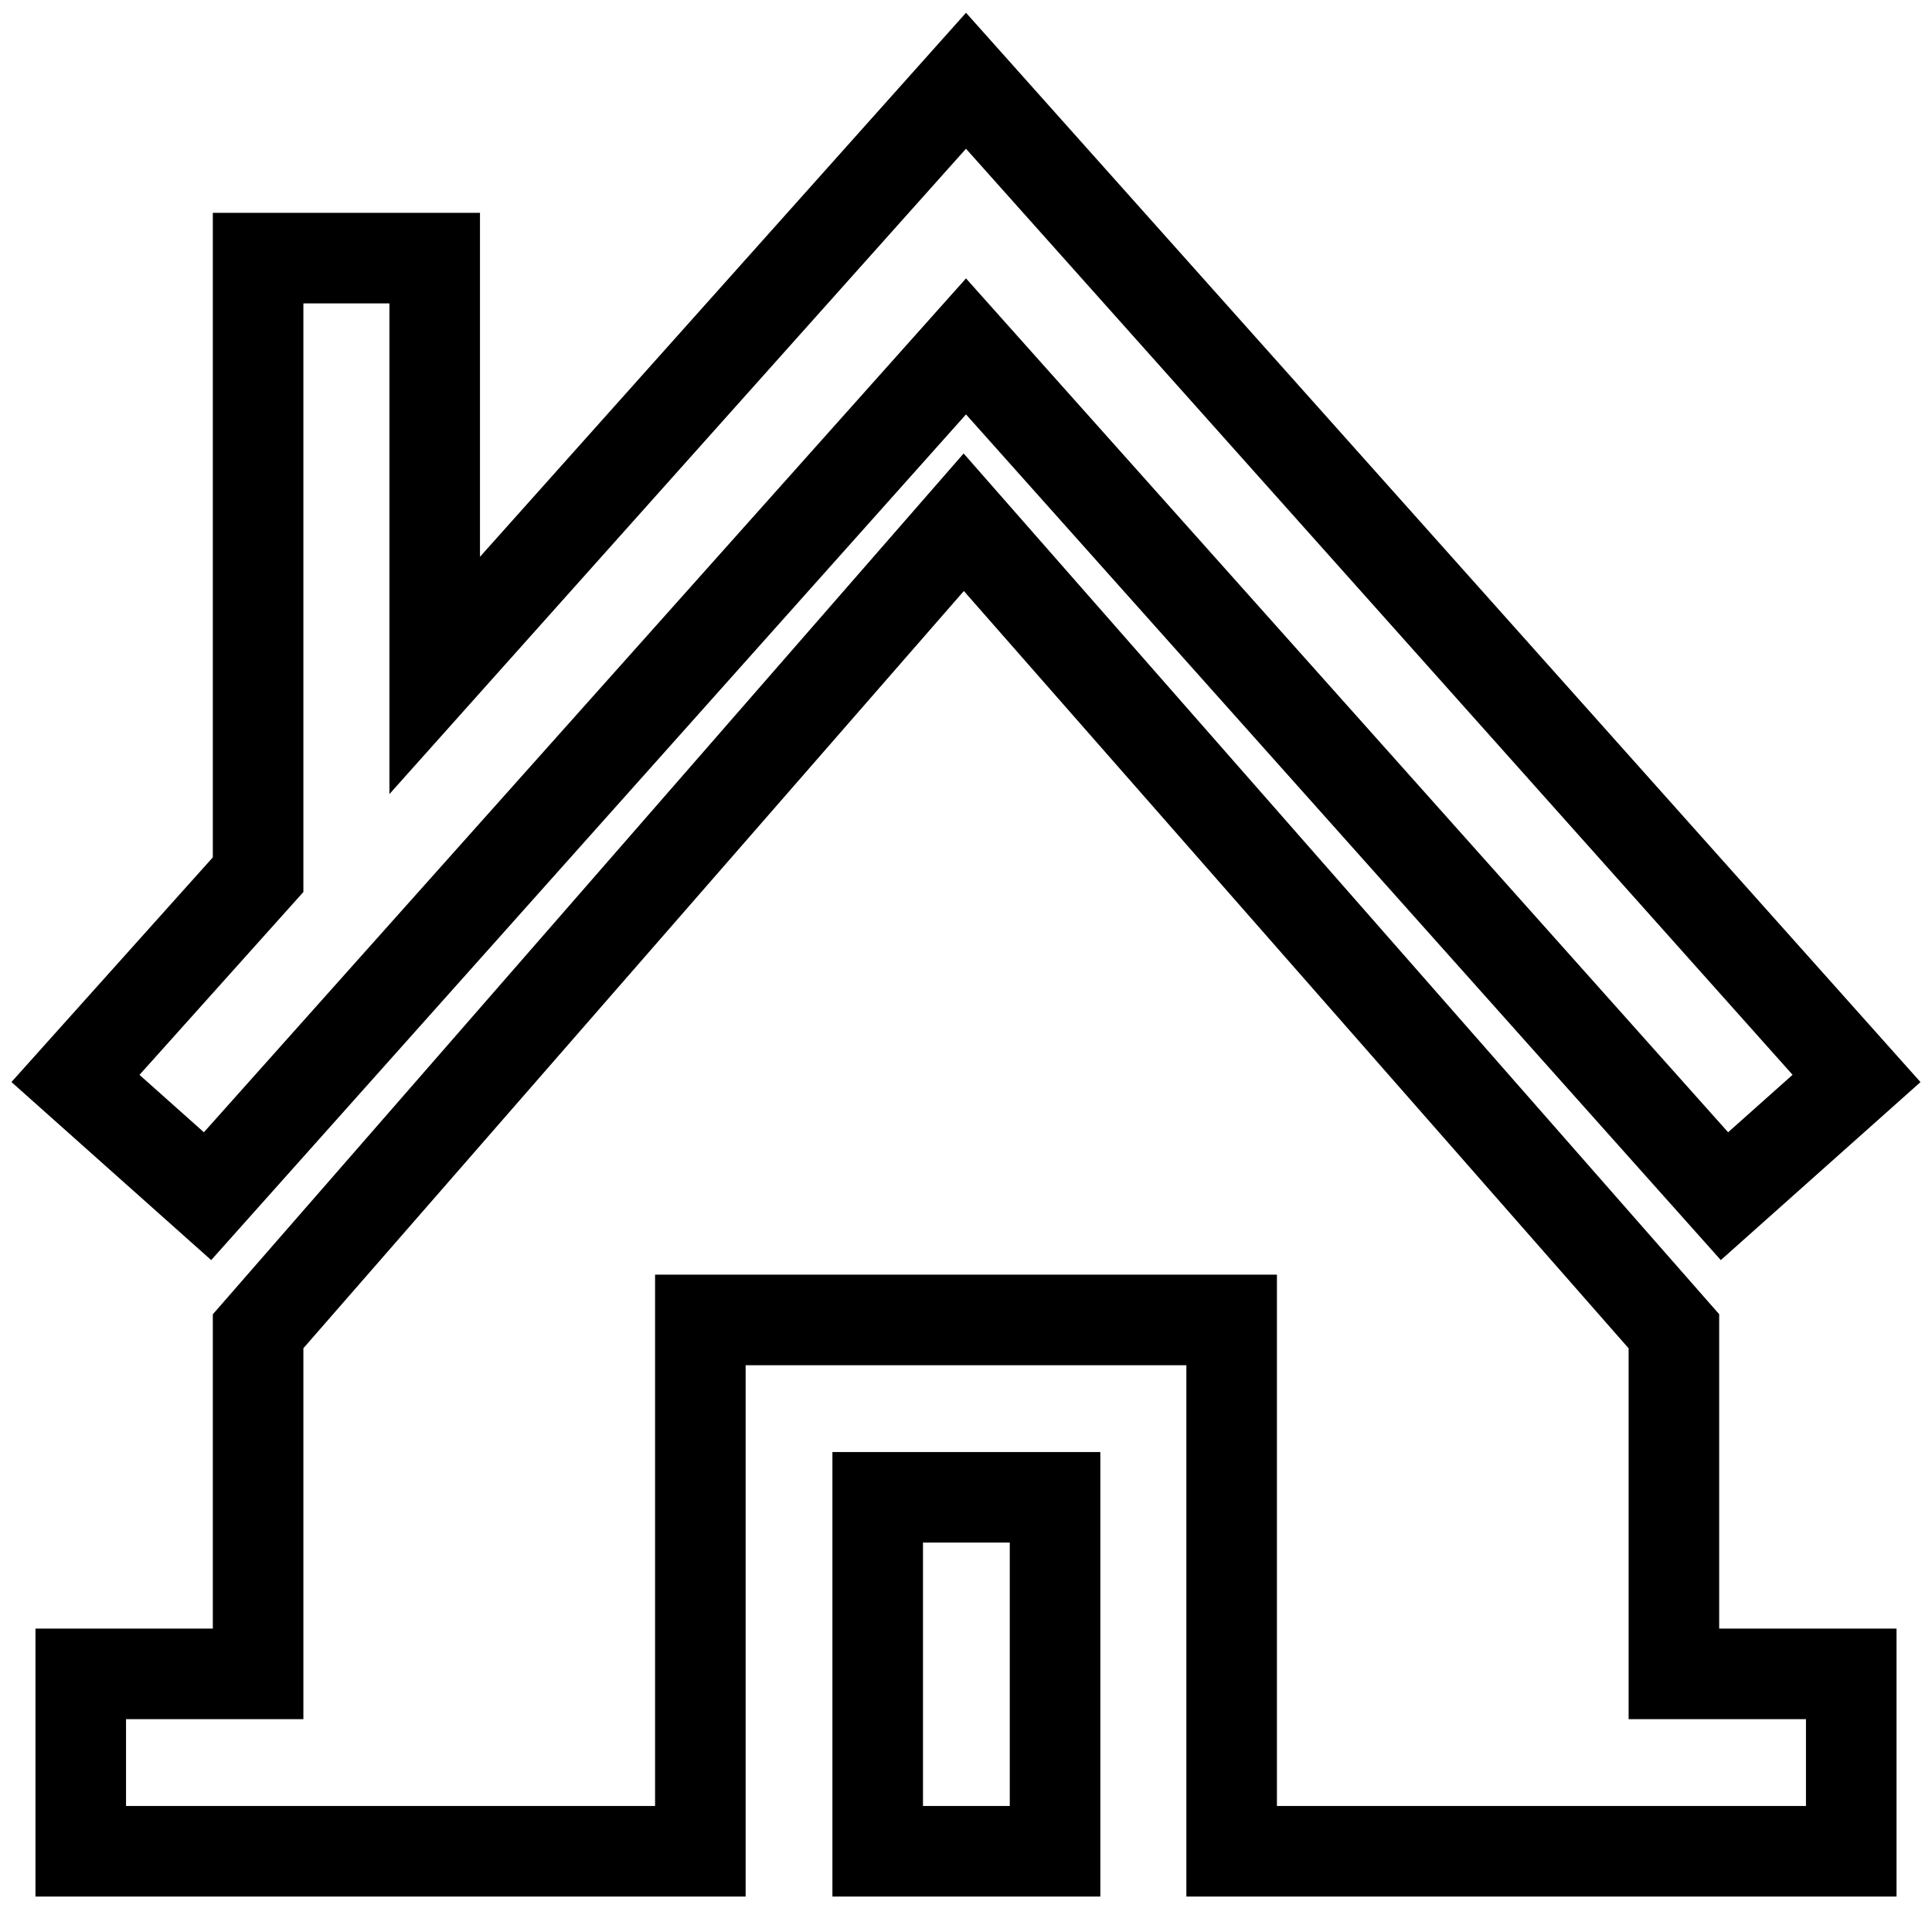
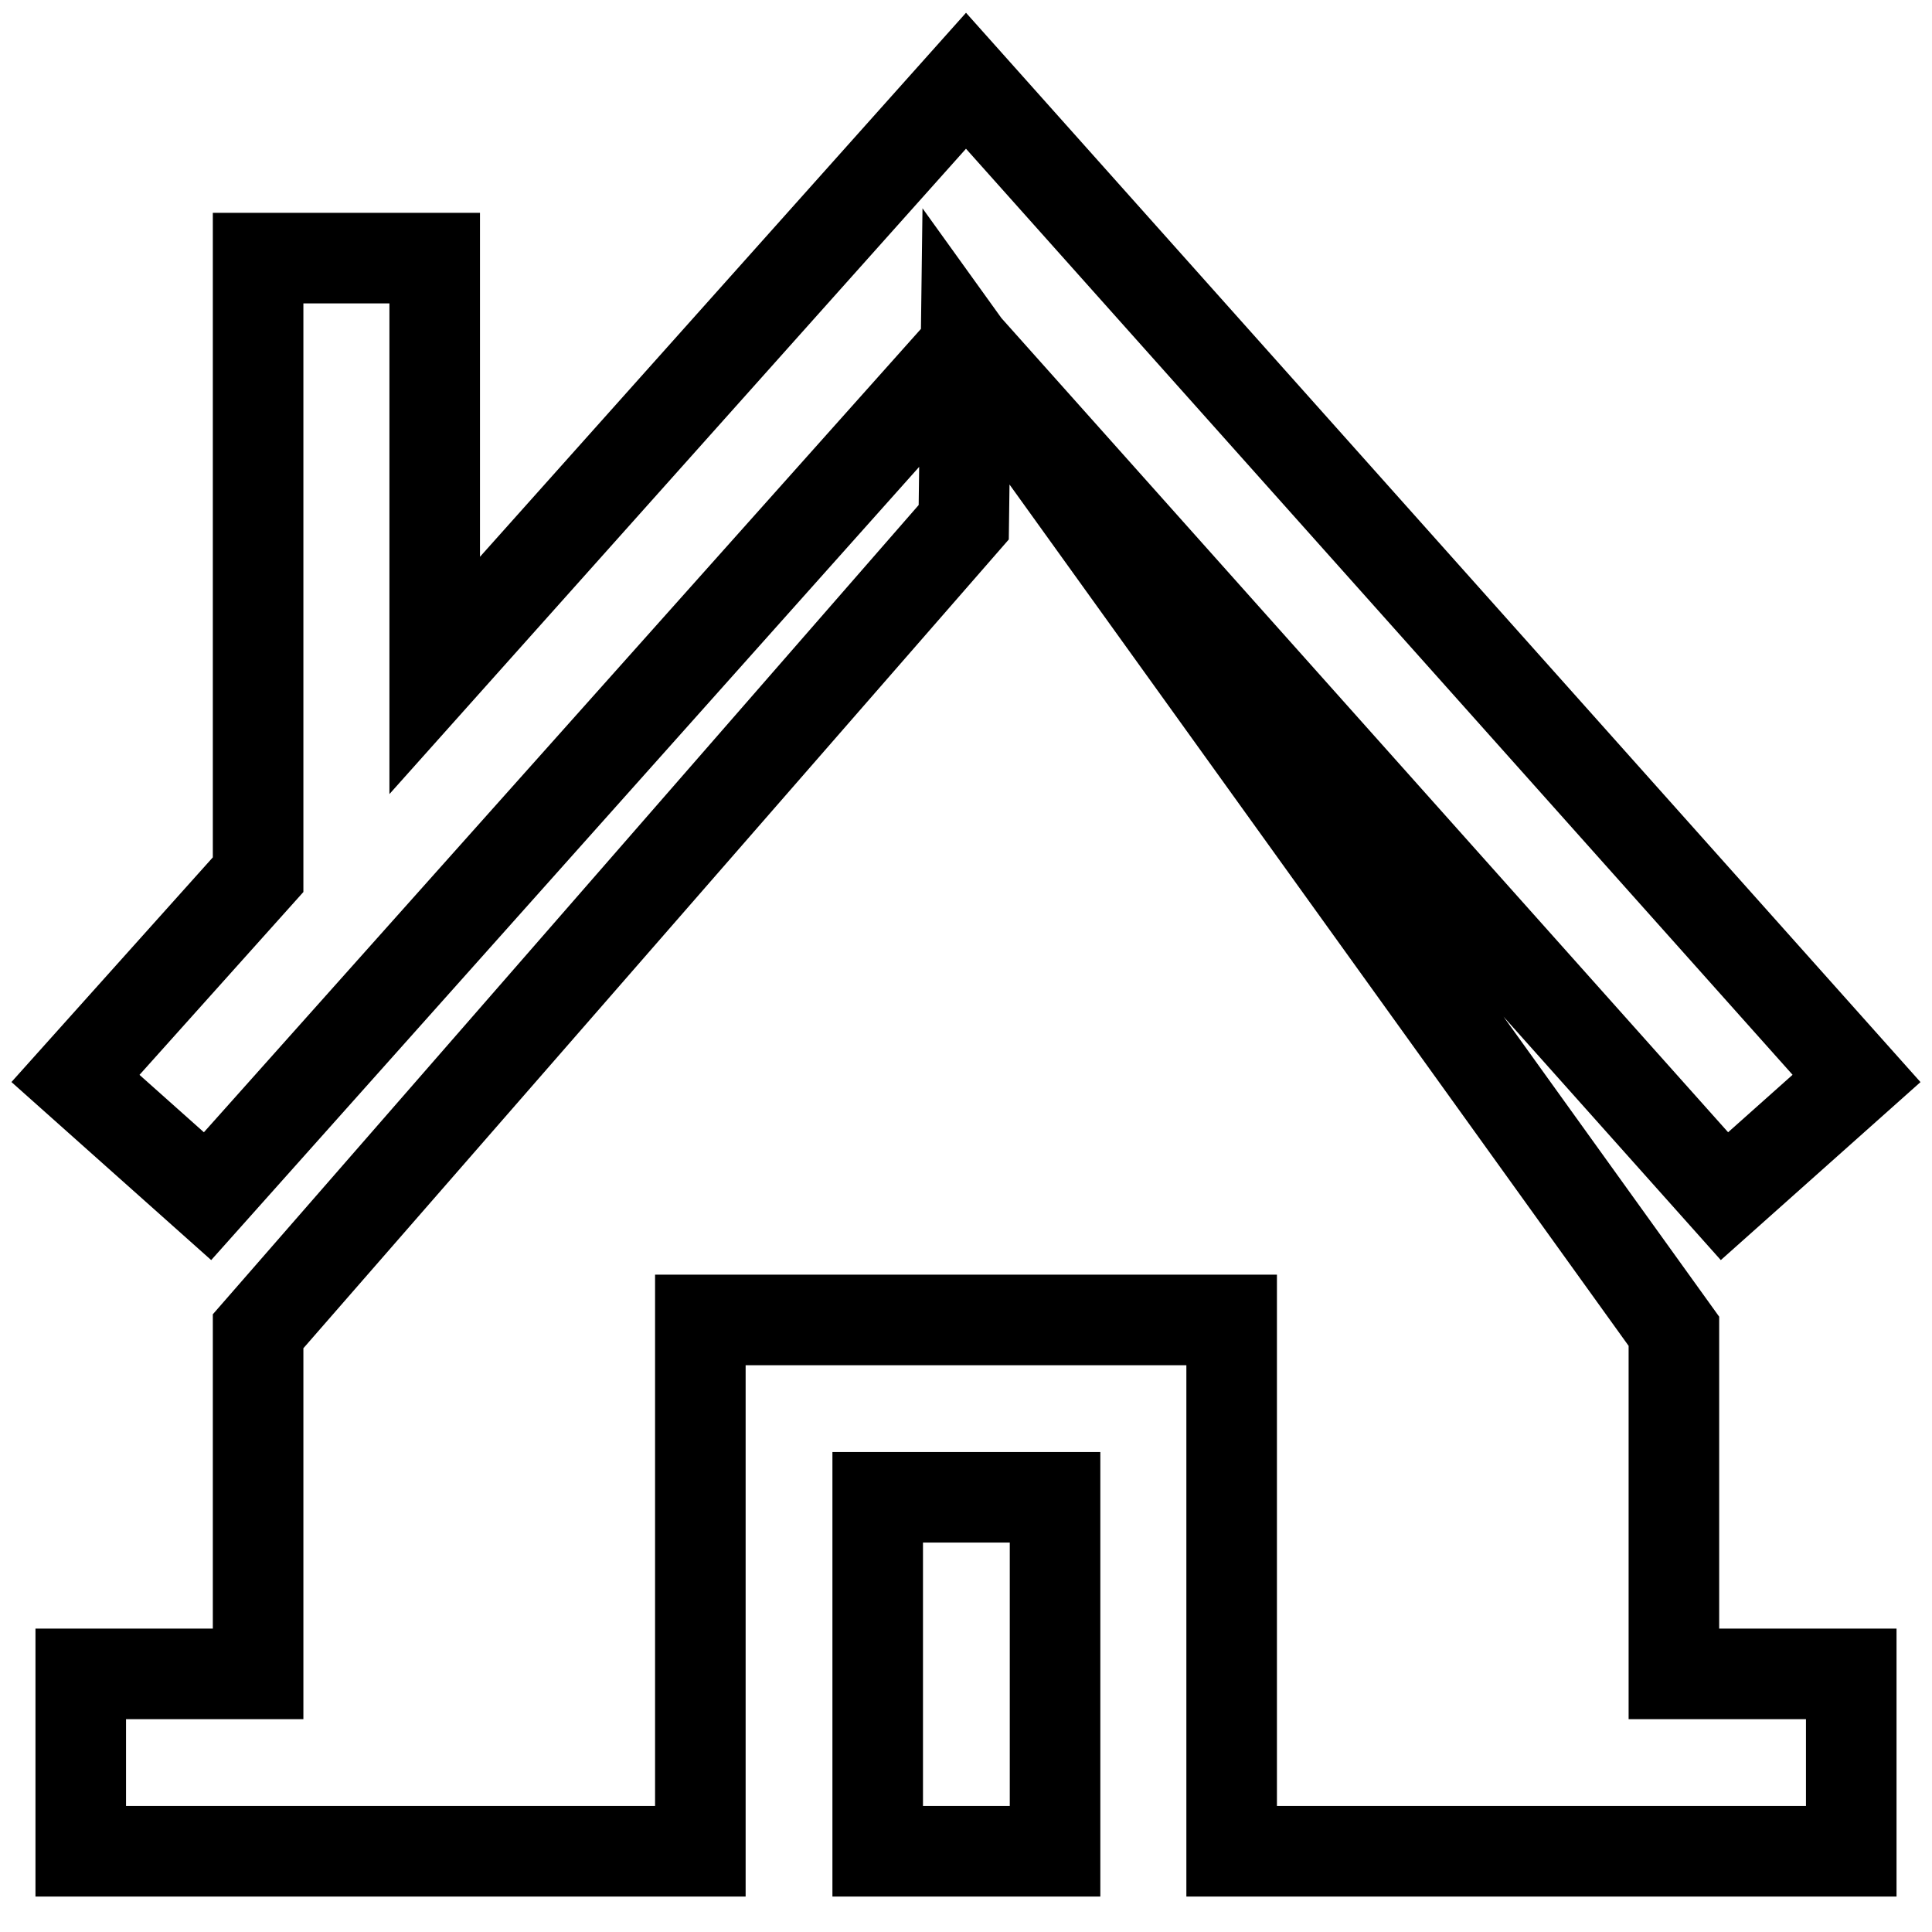
<svg xmlns="http://www.w3.org/2000/svg" version="1.1" x="0px" y="0px" viewBox="0 0 256 256" enable-background="new 0 0 256 256" xml:space="preserve">
  <g>
-     <path stroke-width="12" fill-opacity="0" stroke="#000000" d="M128,45.9l100.5,112.6l17.5-15.6L128,10.7L57.6,89.5V34.2H34.2v81.7L10,142.9l17.5,15.6L128,45.9z  M221.8,176.4L127.7,69.2L34.2,176.4v45.4H10.7v23.5h82.1v-70.4h70.4v70.4h82.1v-23.5h-23.5V176.4z M116.3,198.4h23.5v46.9h-23.5 V198.4z" />
+     <path stroke-width="12" fill-opacity="0" stroke="#000000" d="M128,45.9l100.5,112.6l17.5-15.6L128,10.7L57.6,89.5V34.2H34.2v81.7L10,142.9l17.5,15.6L128,45.9z  L127.7,69.2L34.2,176.4v45.4H10.7v23.5h82.1v-70.4h70.4v70.4h82.1v-23.5h-23.5V176.4z M116.3,198.4h23.5v46.9h-23.5 V198.4z" />
  </g>
</svg>